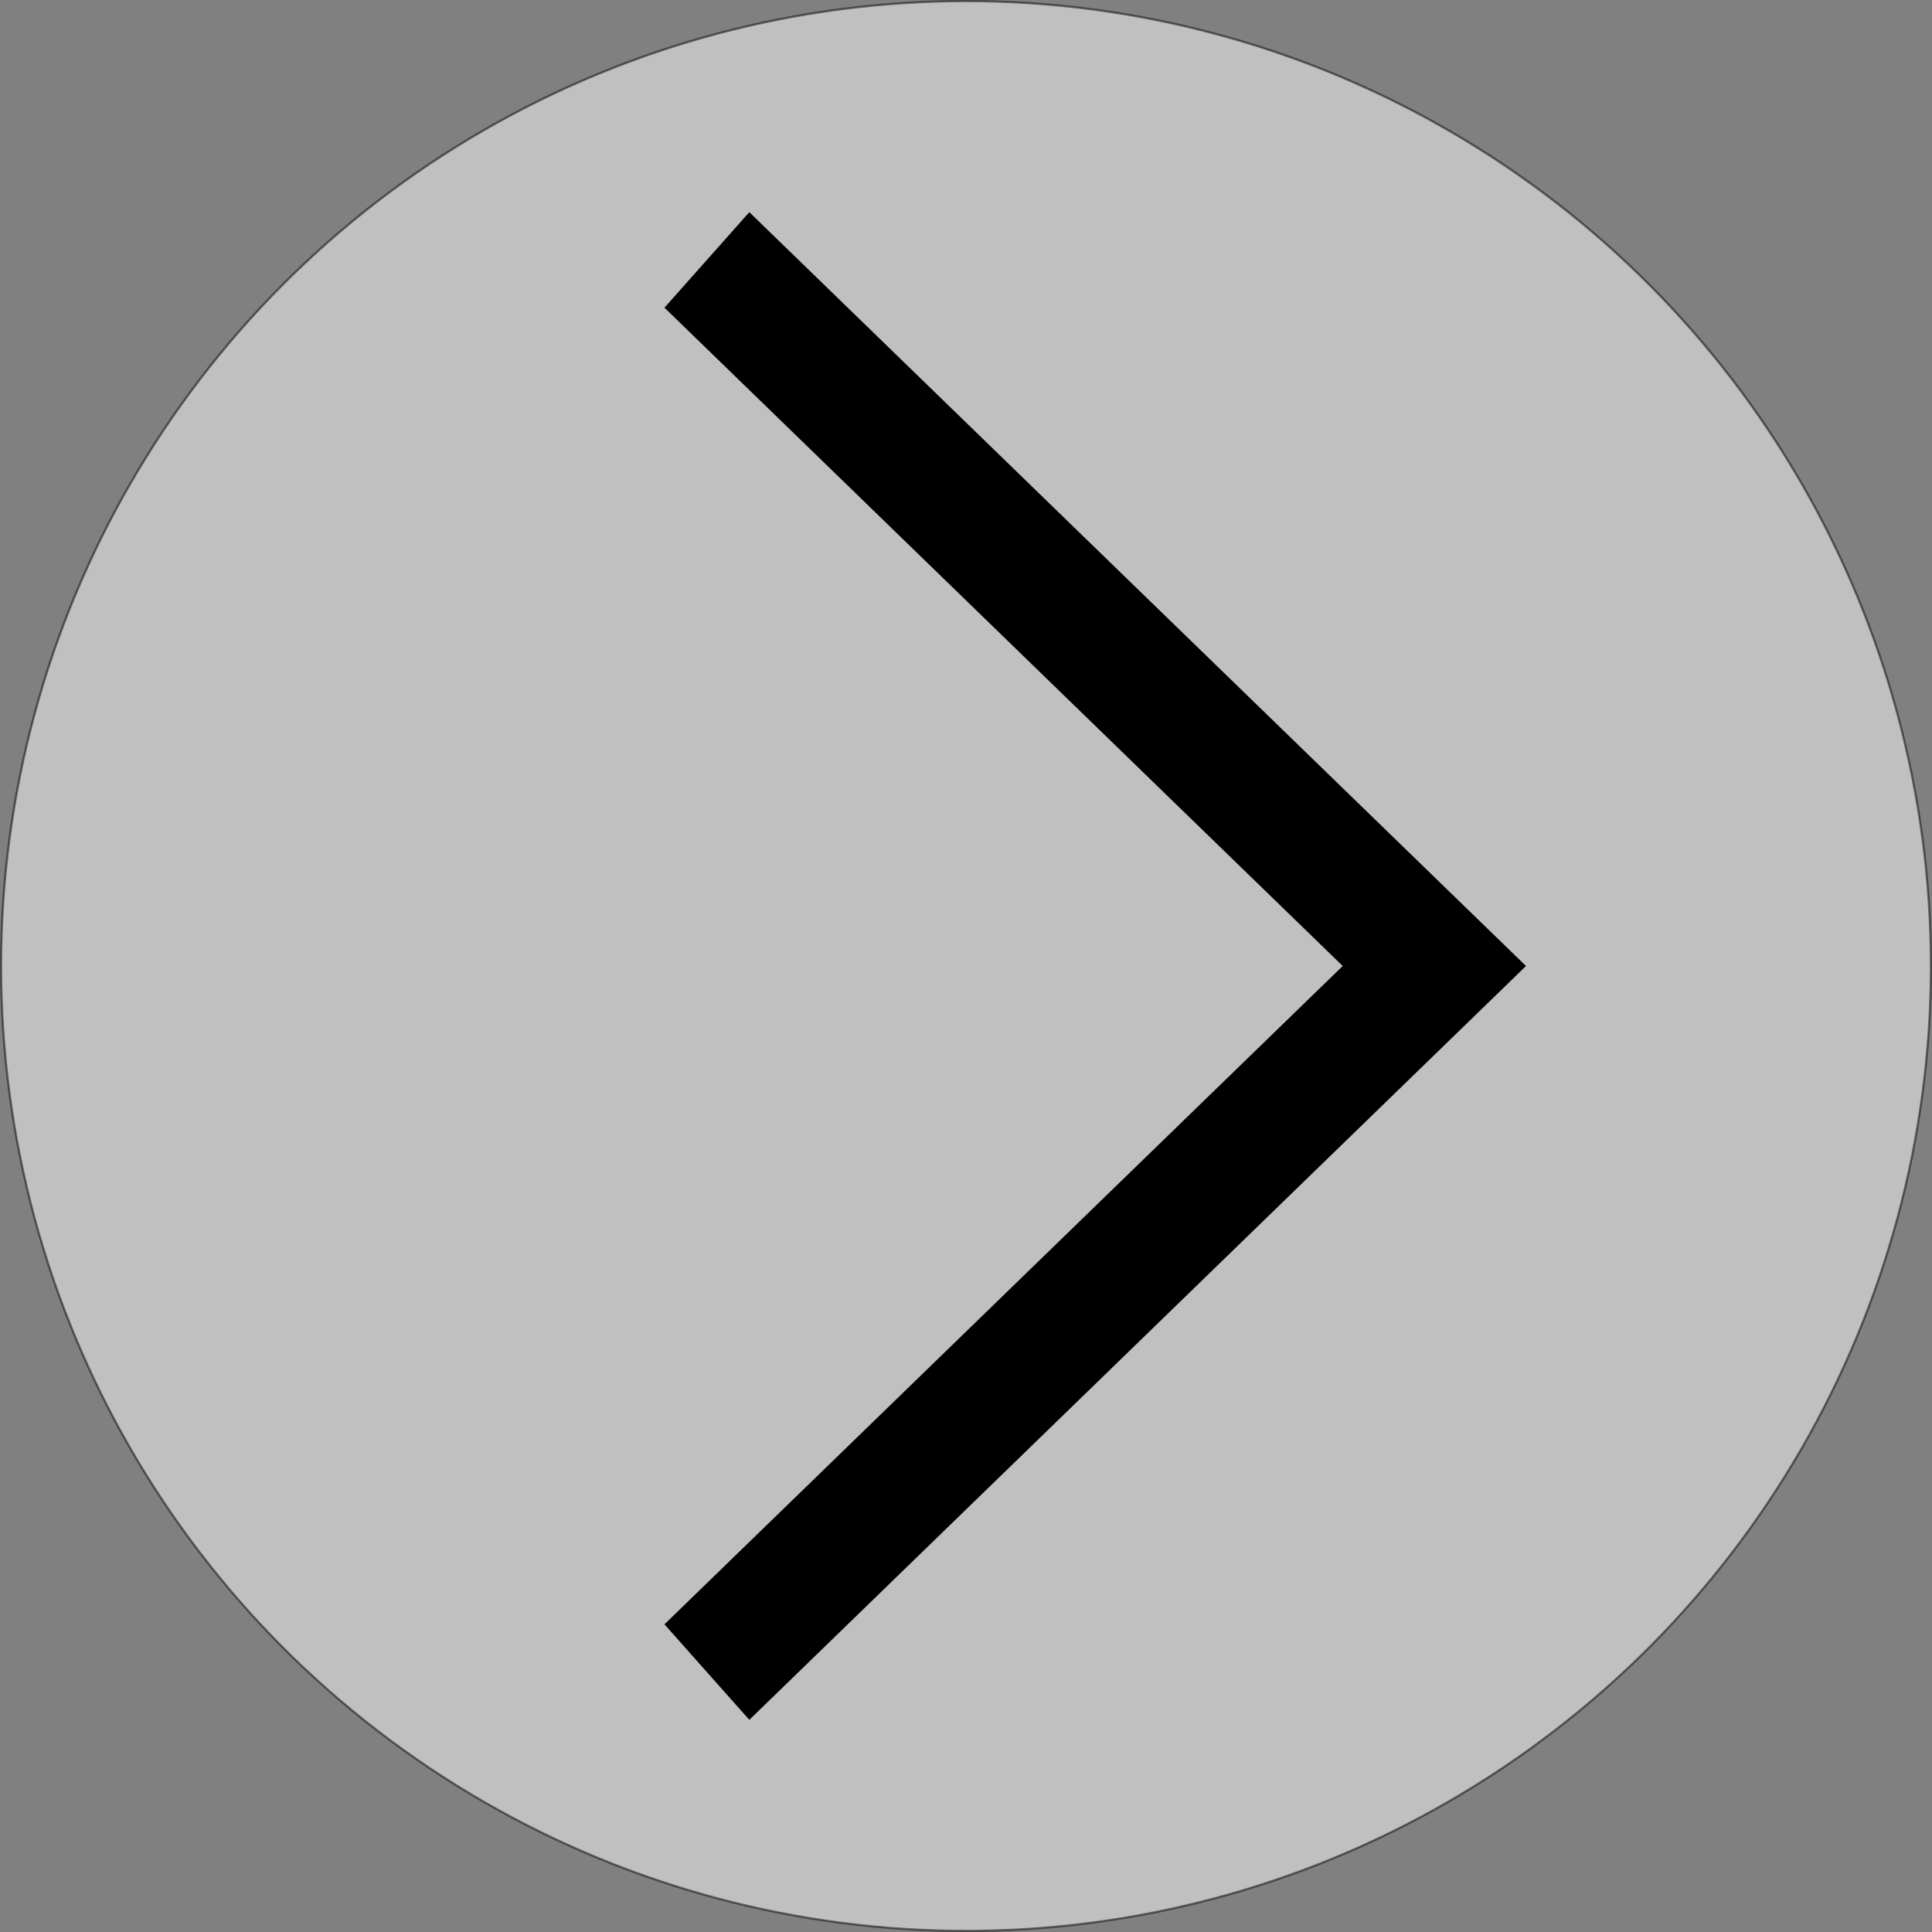
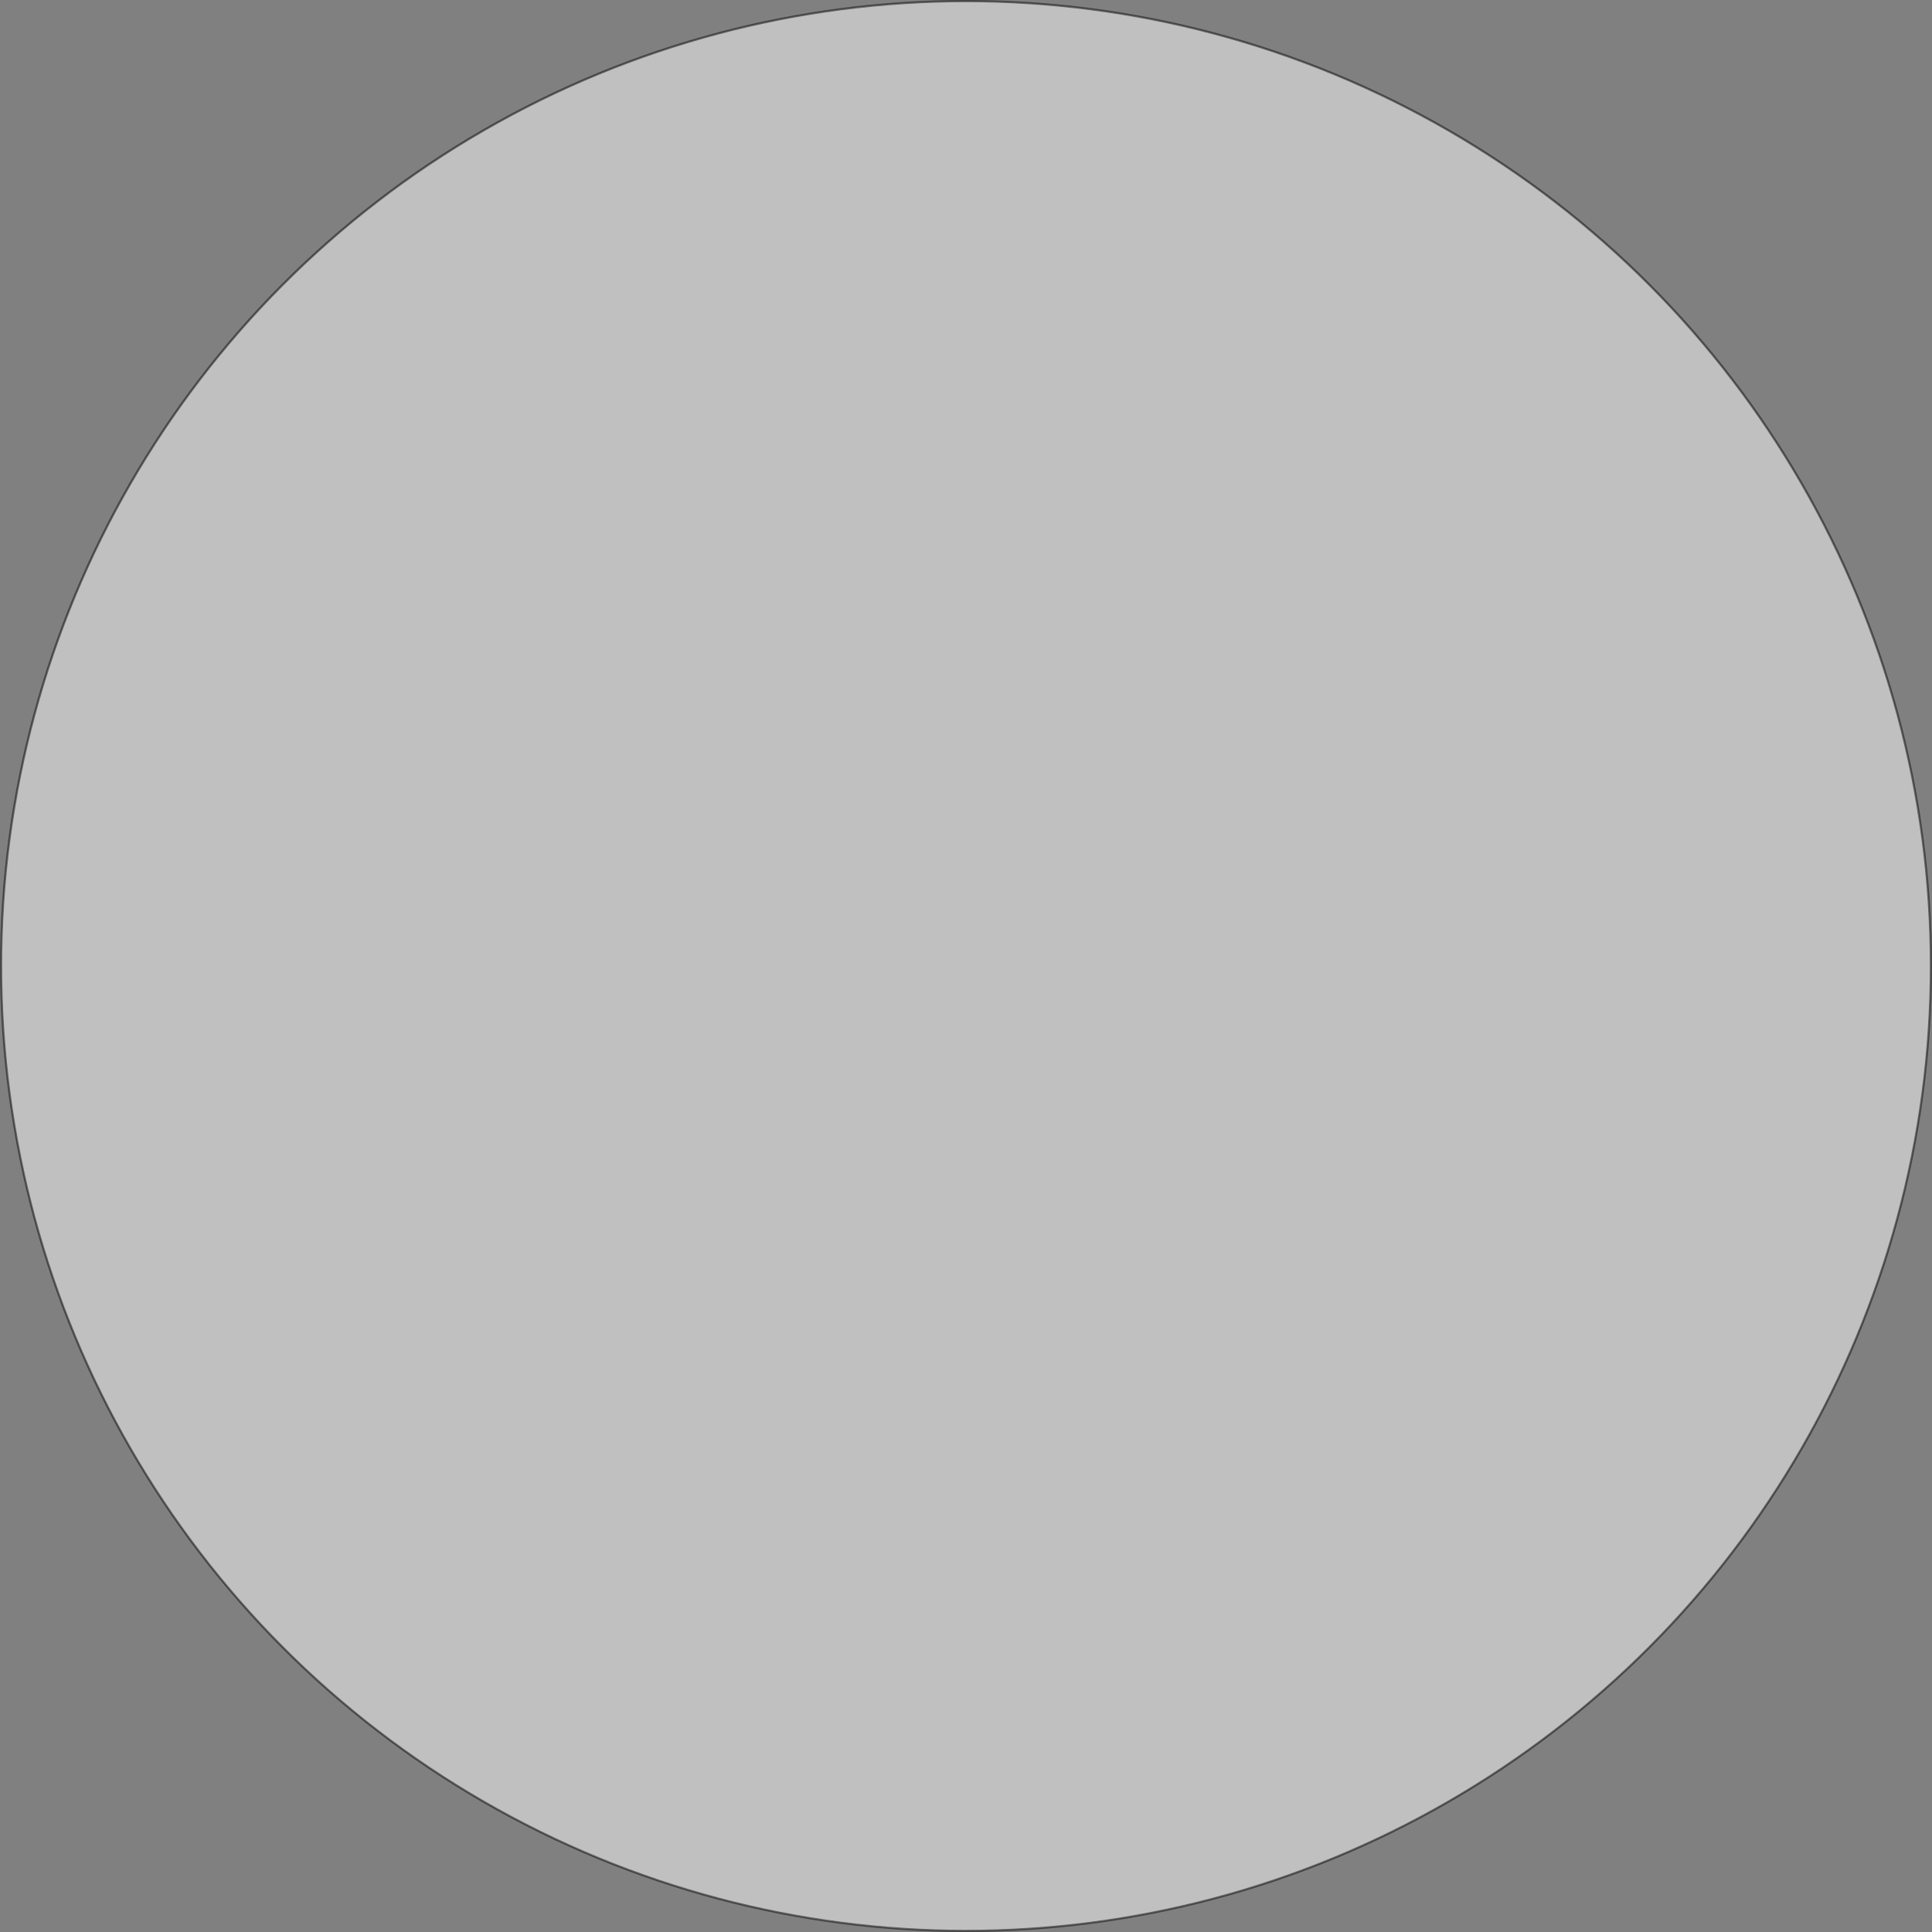
<svg xmlns="http://www.w3.org/2000/svg" id="Layer_2" viewBox="0 0 897 897">
  <rect x="0" y="0" width="897" height="897" fill="#808080" stroke="none" />
  <defs>
    <style>.cls-1{stroke-width:0px;}.cls-2{fill:#fff;opacity:.5;stroke:#000;stroke-miterlimit:10;}</style>
  </defs>
  <g id="Layer_1-2">
    <circle class="cls-2" cx="448.5" cy="448.5" r="448" />
-     <path class="cls-1" d="m308.5,142.85l39.4-44.35,360.6,350-360.6,350-39.4-44.35,314.9-305.65L308.5,142.85Z" />
  </g>
</svg>